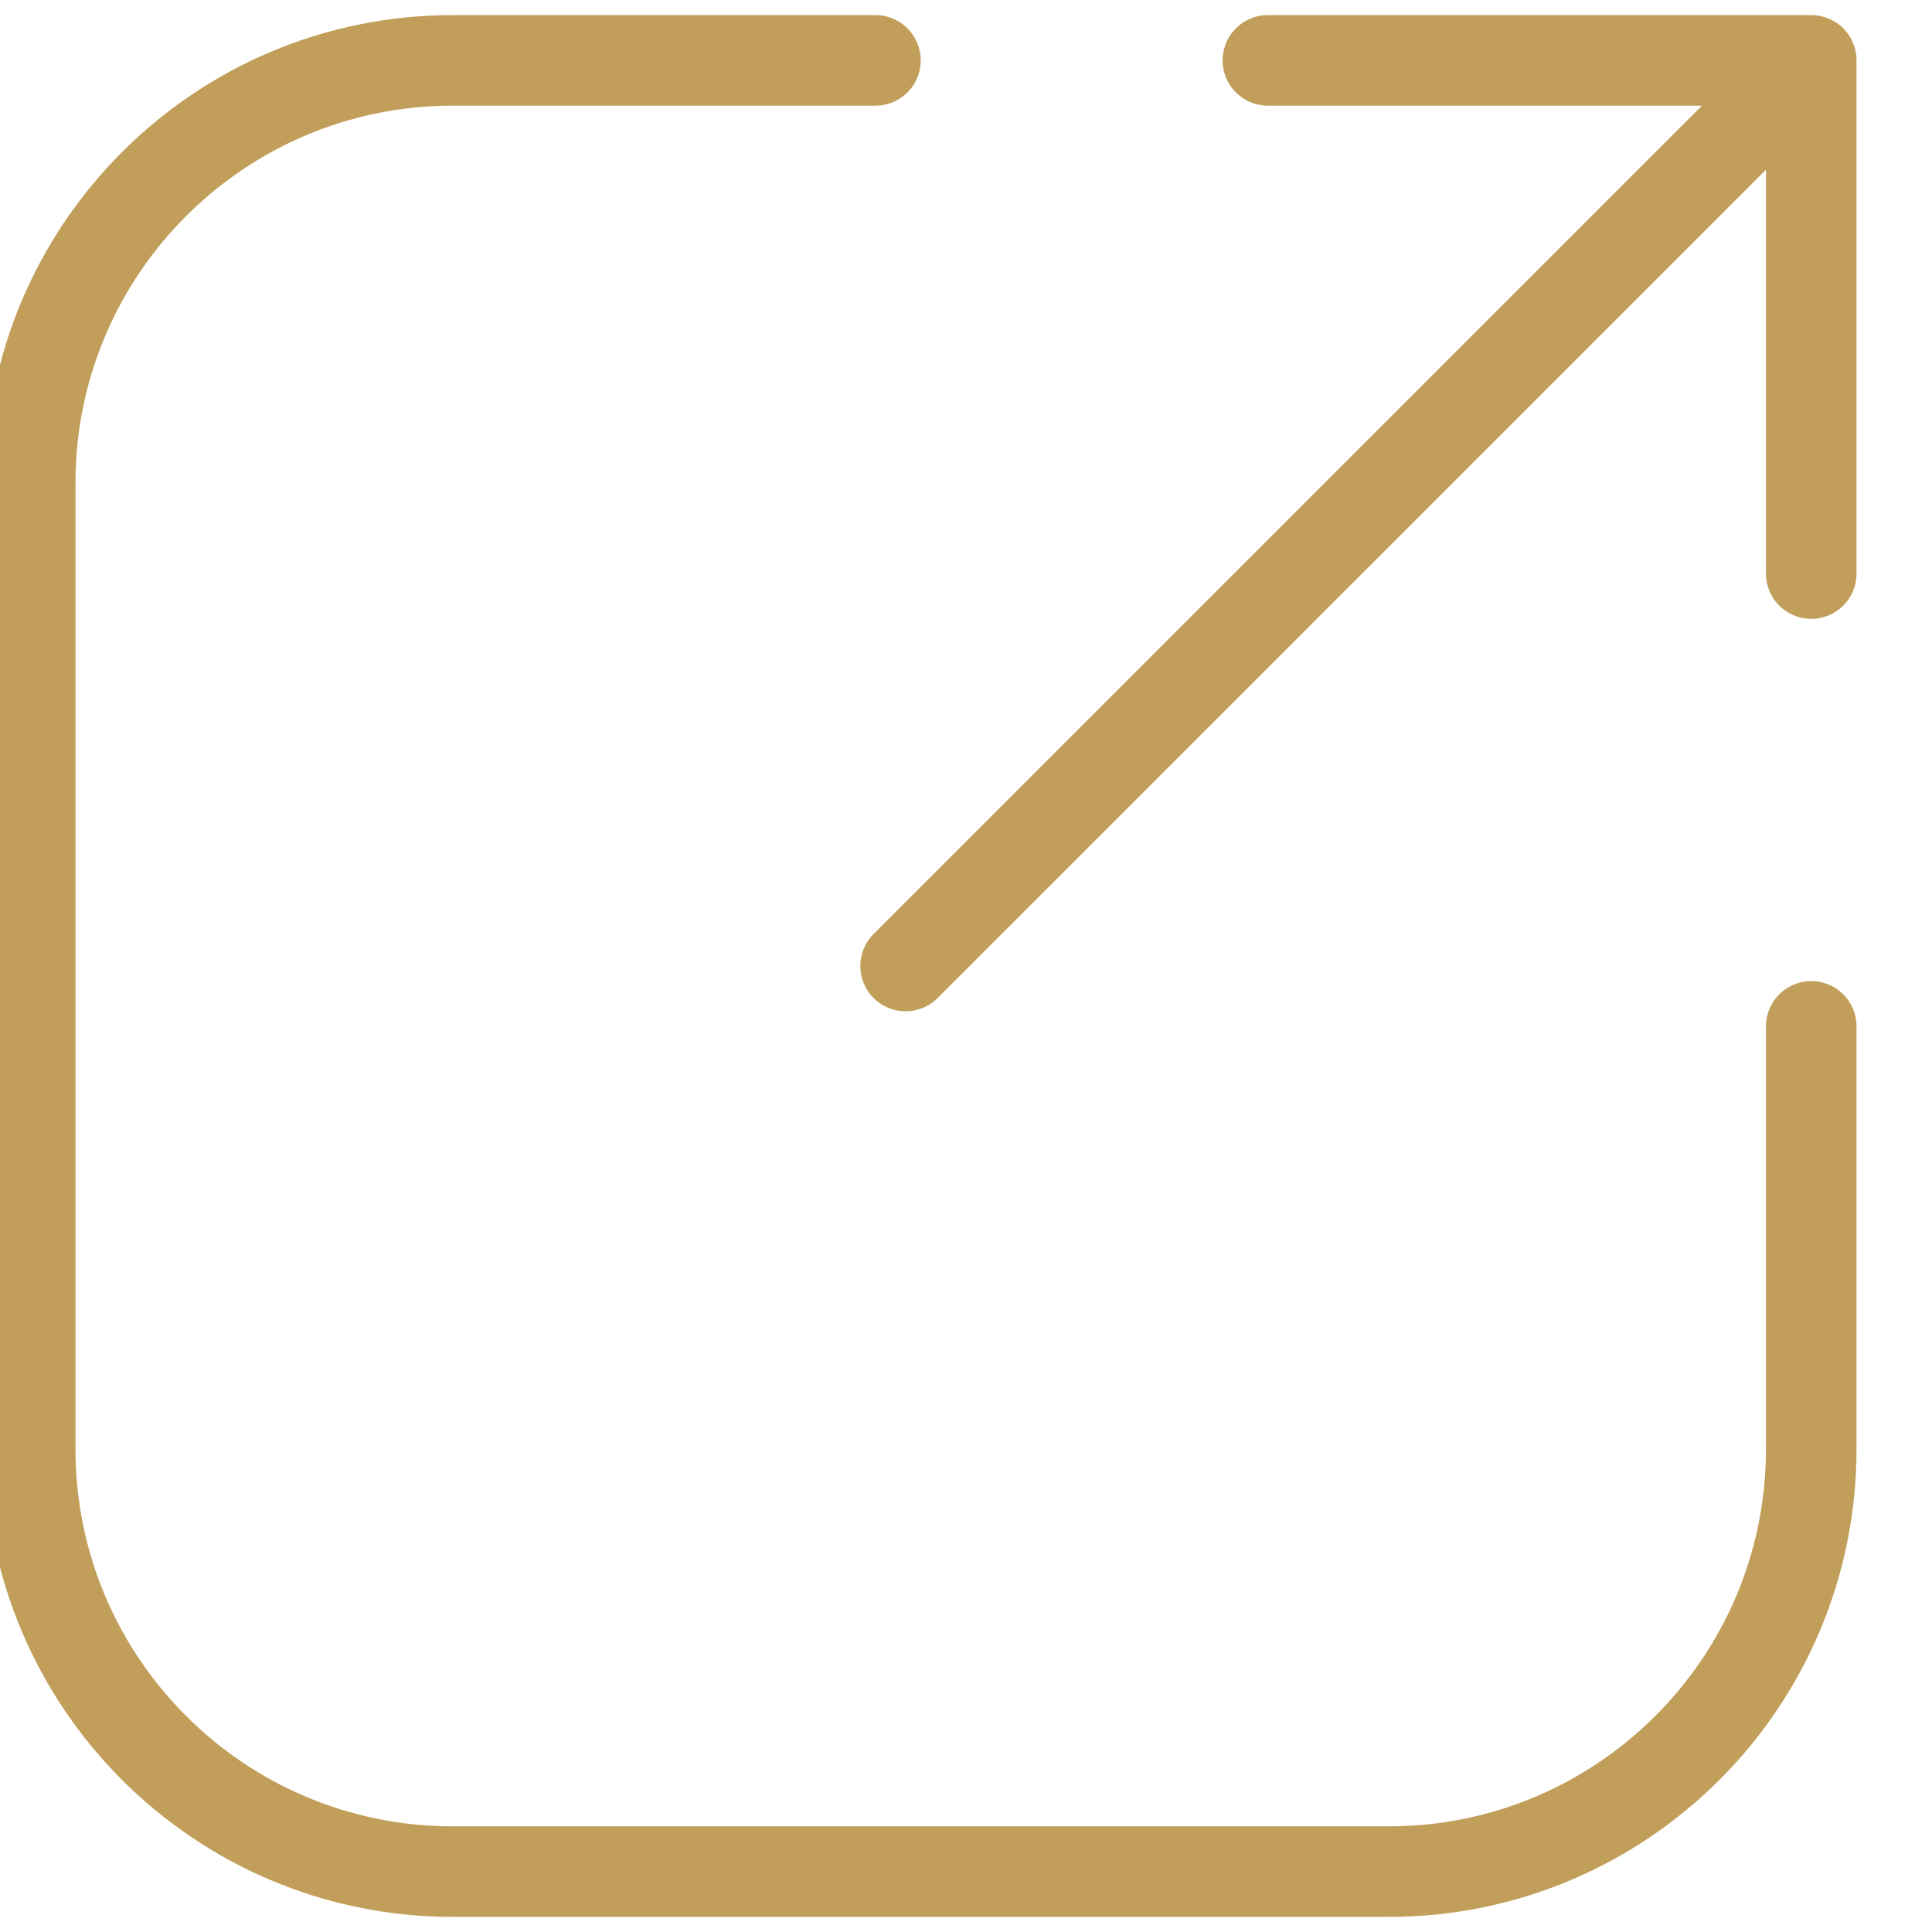
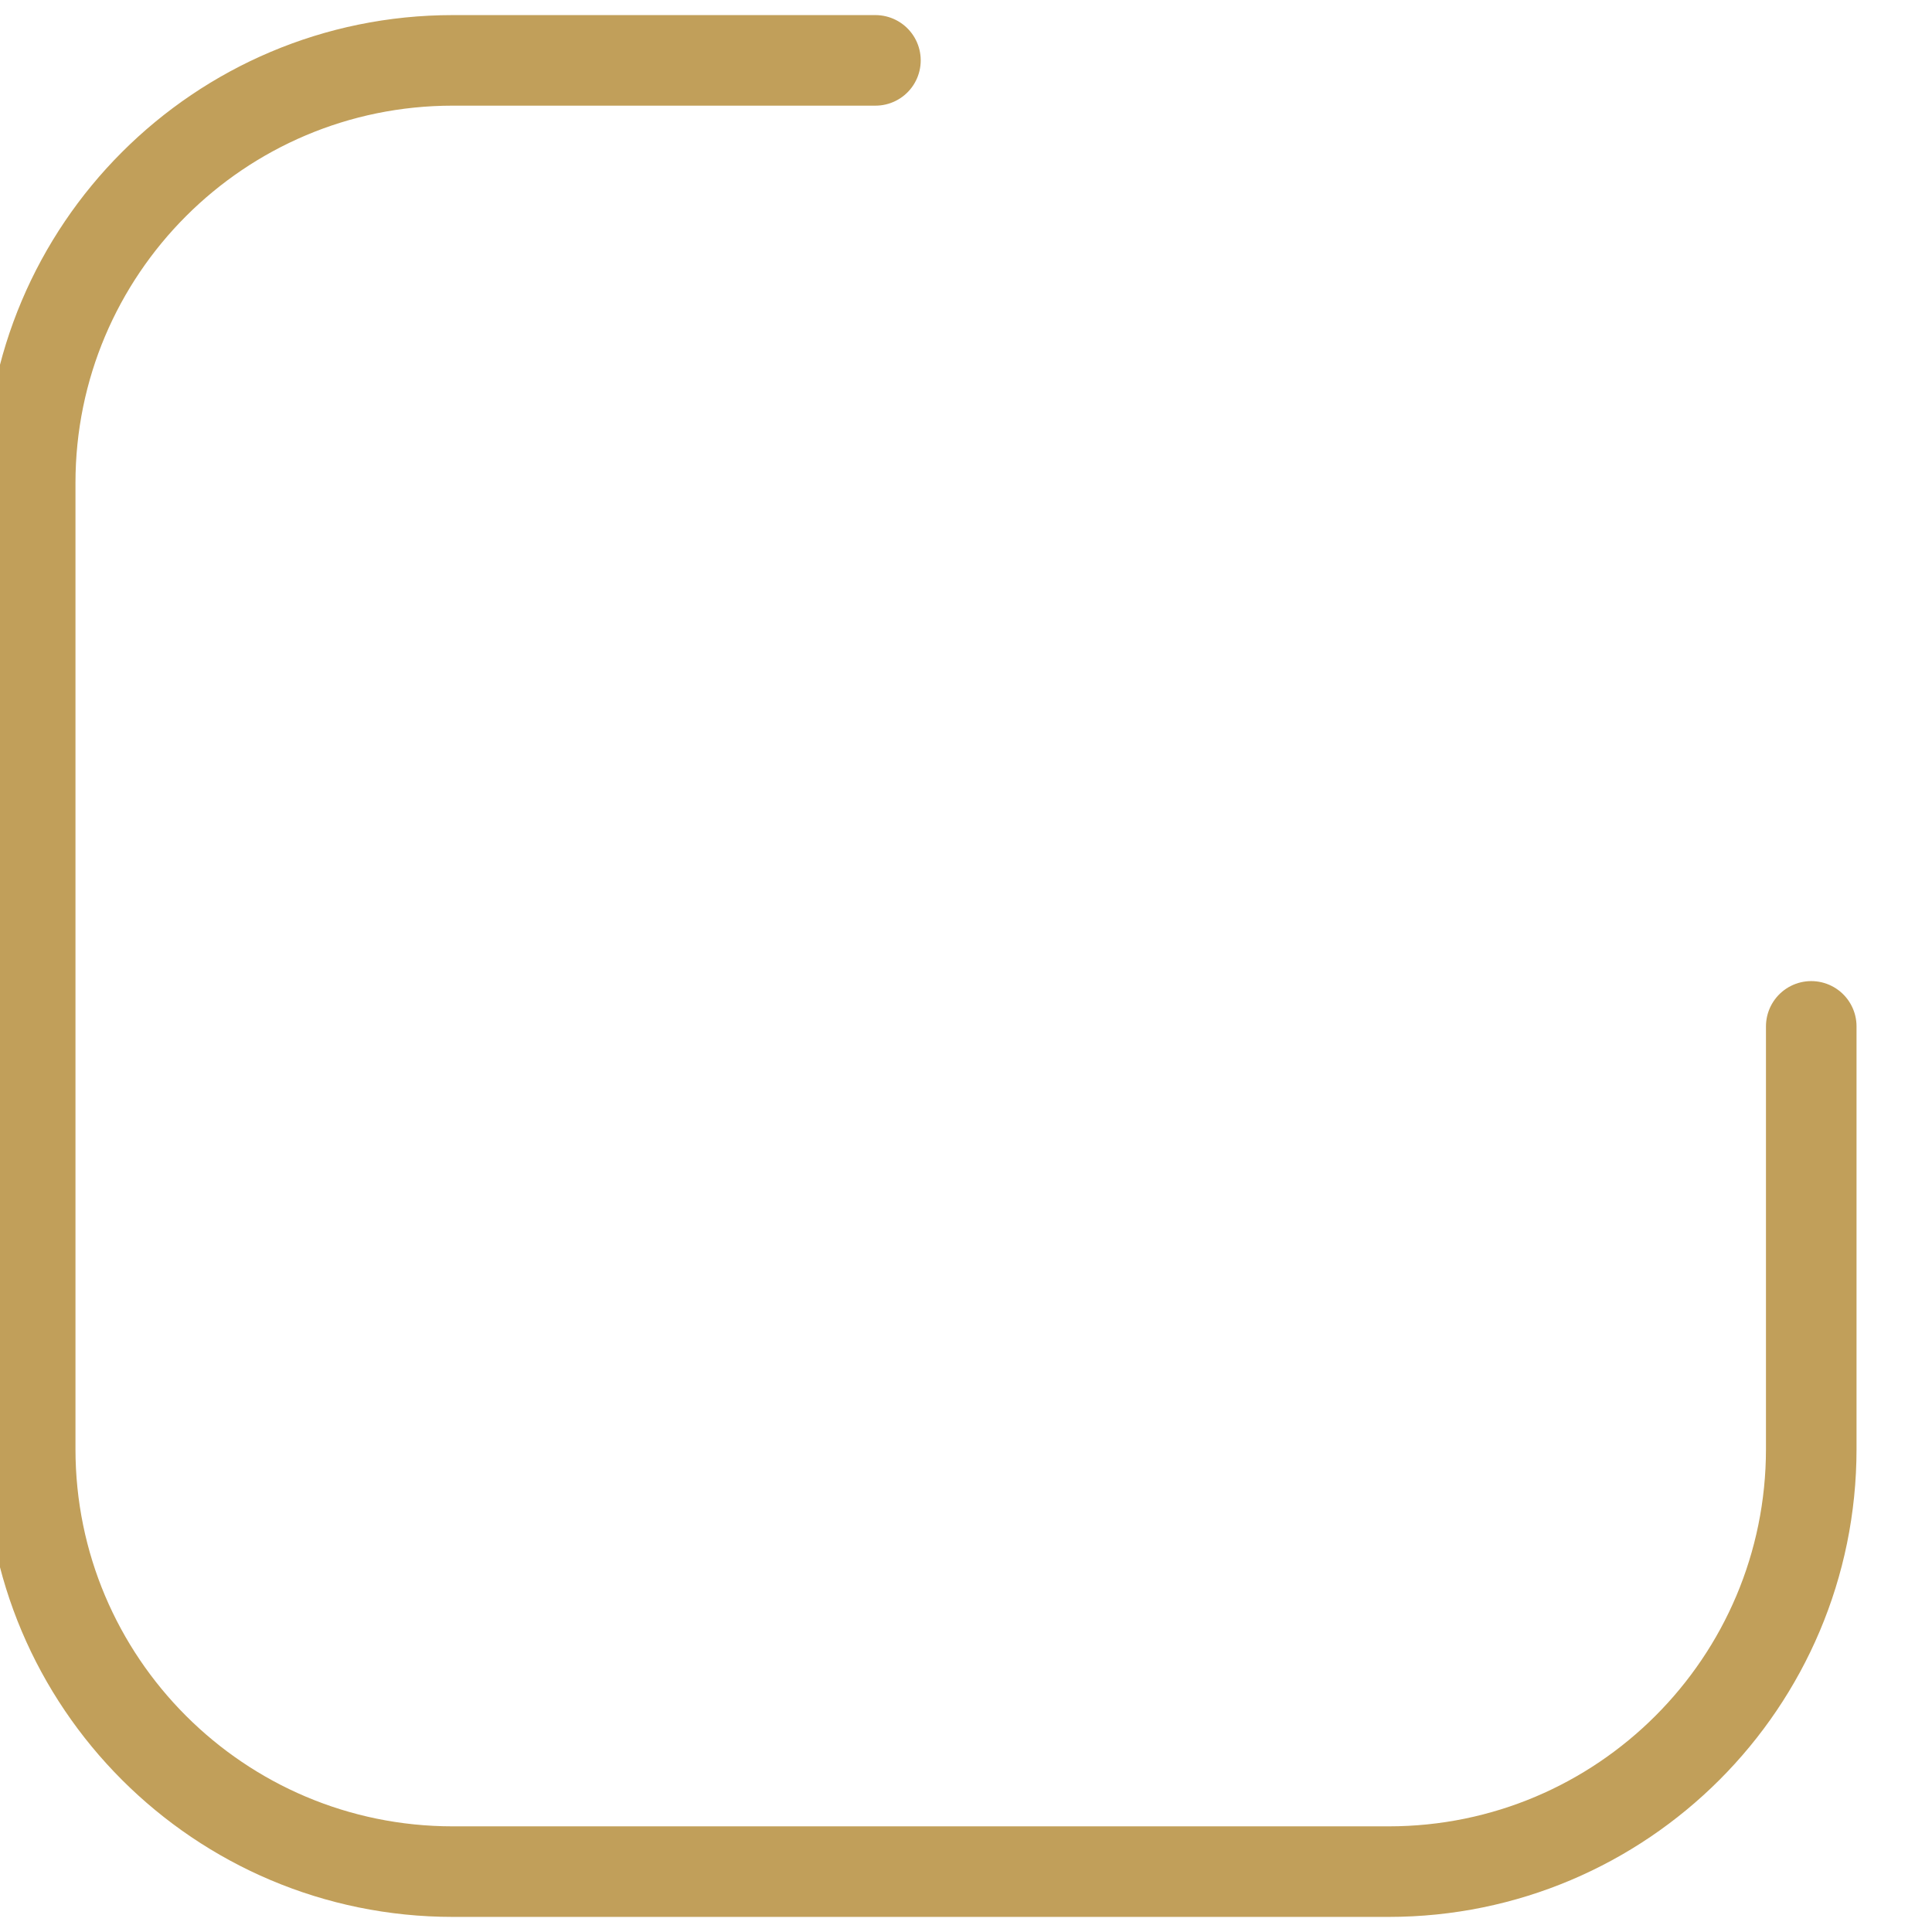
<svg xmlns="http://www.w3.org/2000/svg" width="32" height="32" viewBox="0 0 32 32" fill="none">
  <g clip-path="url(#clip0_729_1914)">
-     <path d="M15 16L30 1M30 1V9.5M30 1H21" stroke="#C19F5A" stroke-width="1.5" stroke-linecap="round" stroke-linejoin="round" />
    <path d="M14.5 1H7.5C3.634 1 0.5 4.134 0.5 8V24C0.5 27.866 3.634 31 7.5 31H23C26.866 31 30 27.866 30 24V17" stroke="#C19F5A" stroke-width="1.5" stroke-linecap="round" stroke-linejoin="round" />
  </g>
  <defs>
    <clipPath id="clip0_729_1914">
      <rect width="32" height="32" fill="white" />
    </clipPath>
  </defs>
</svg>